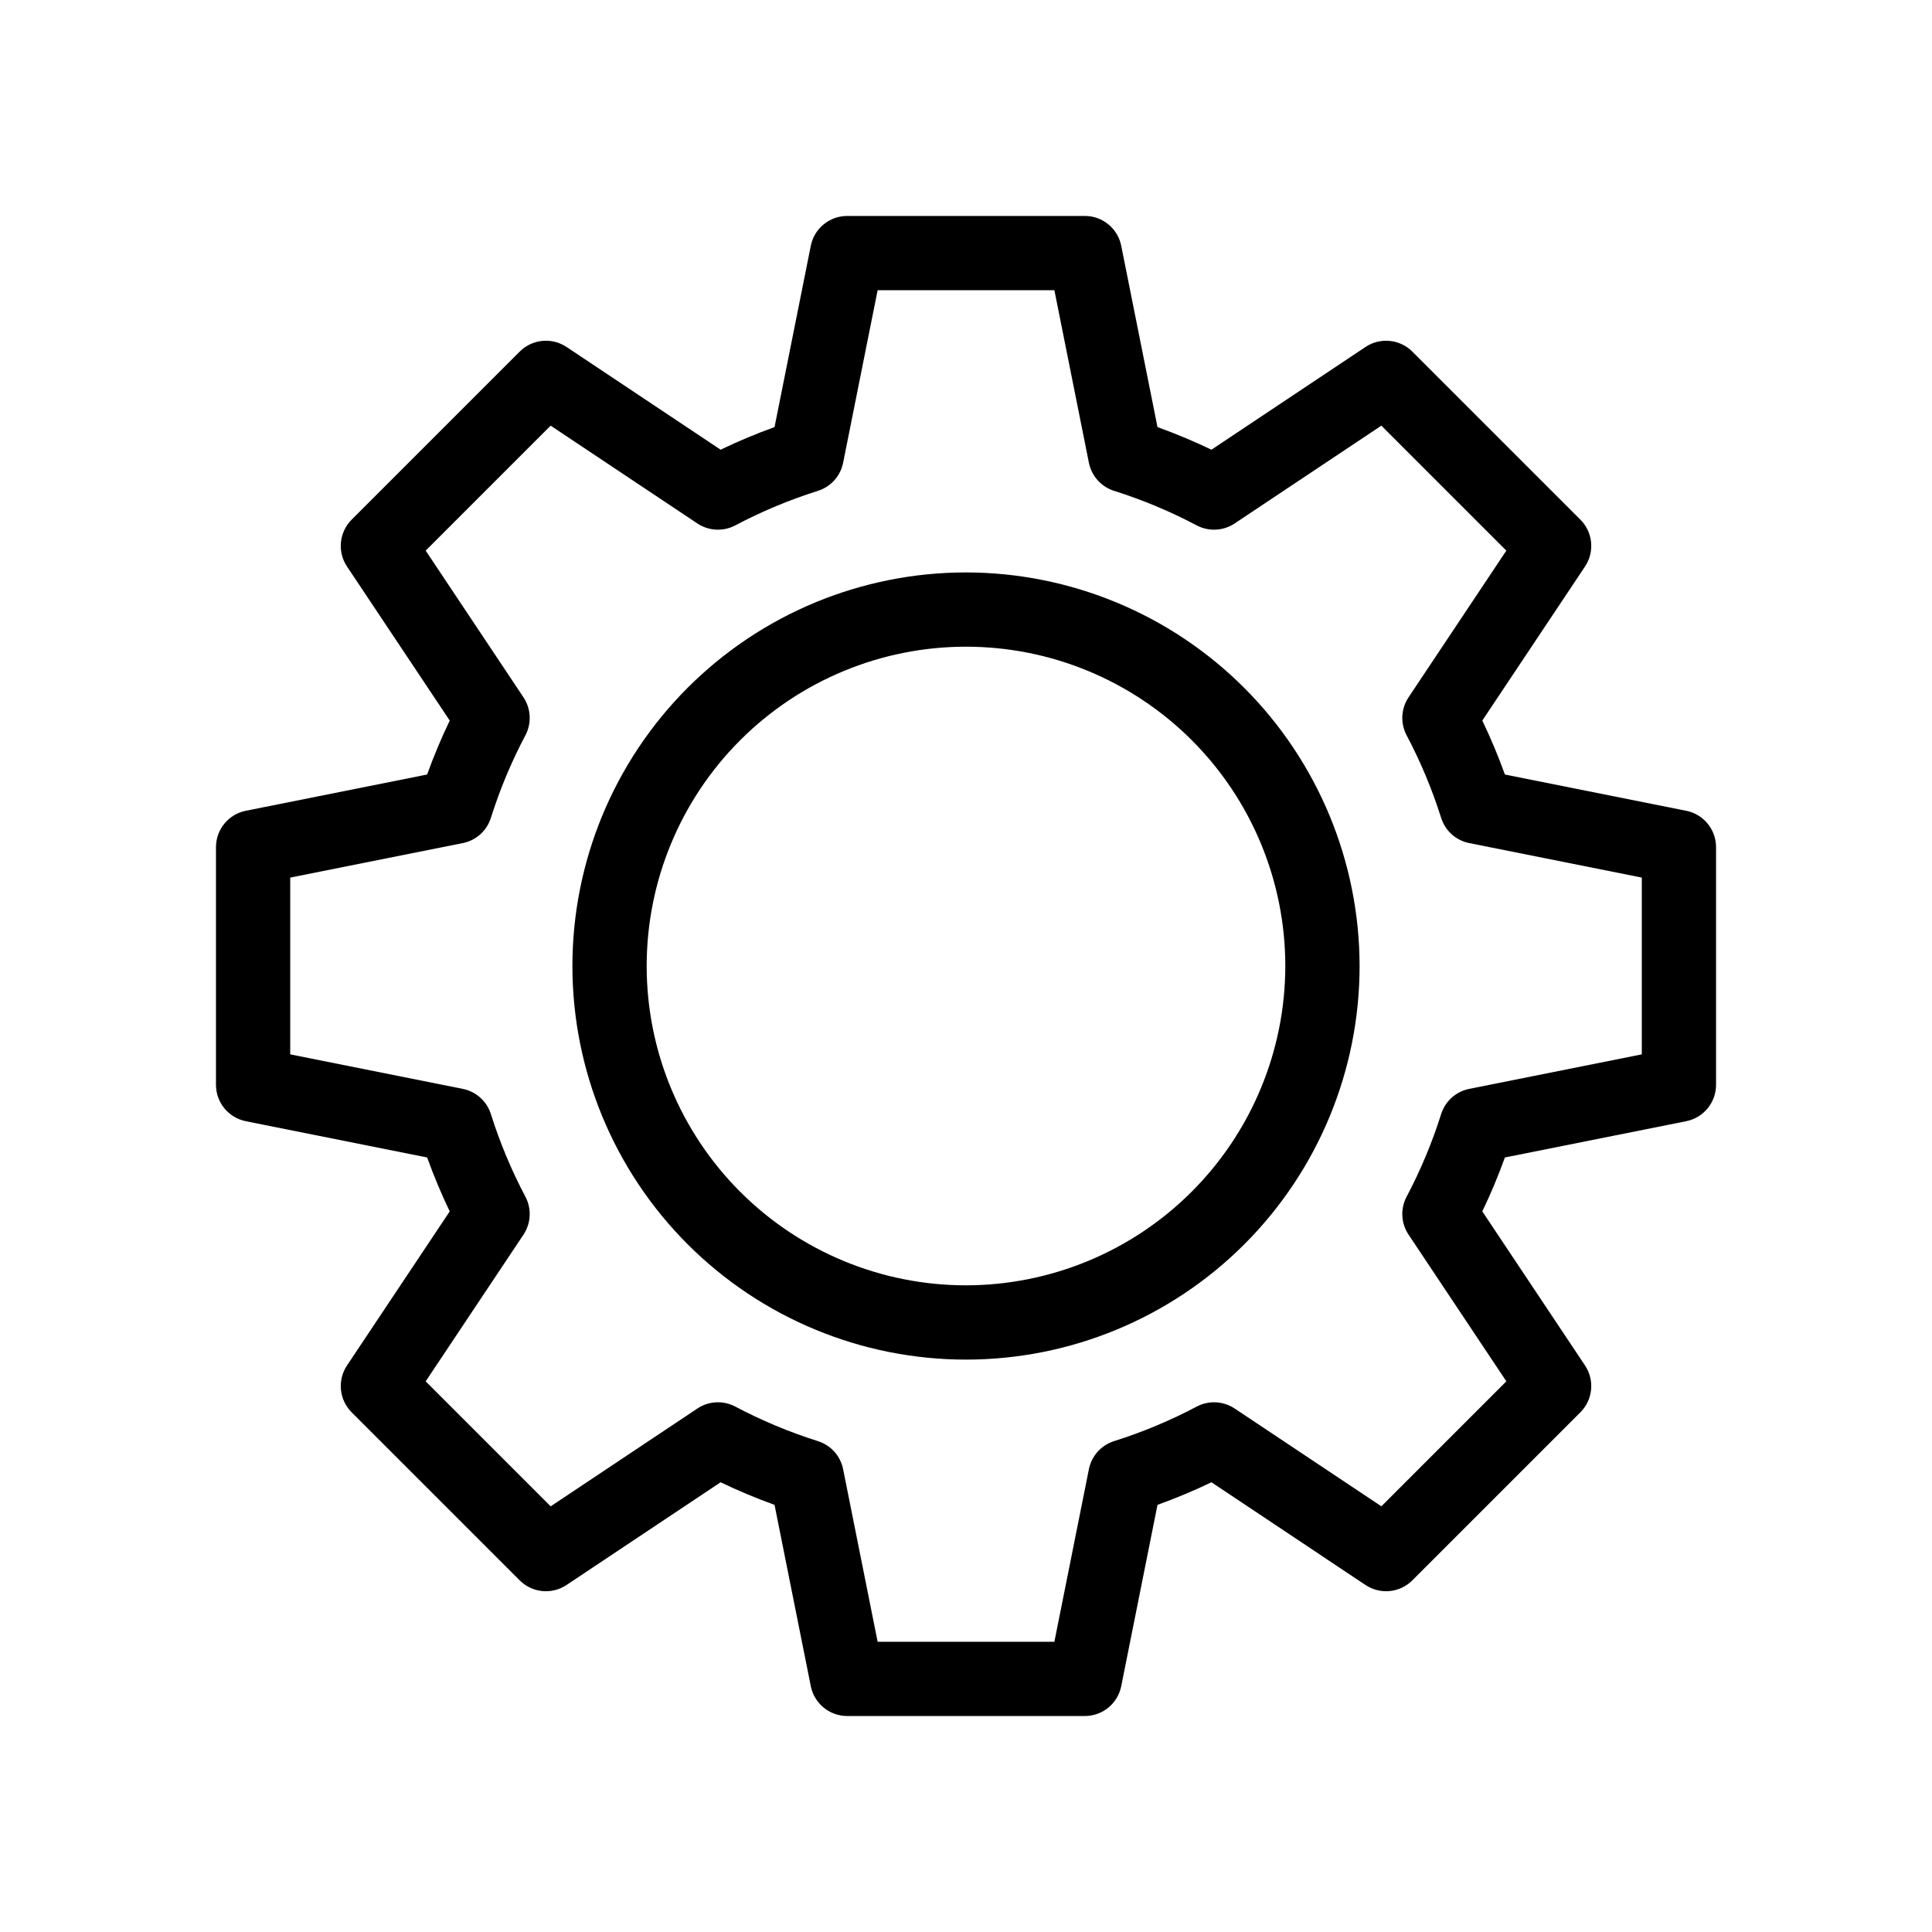
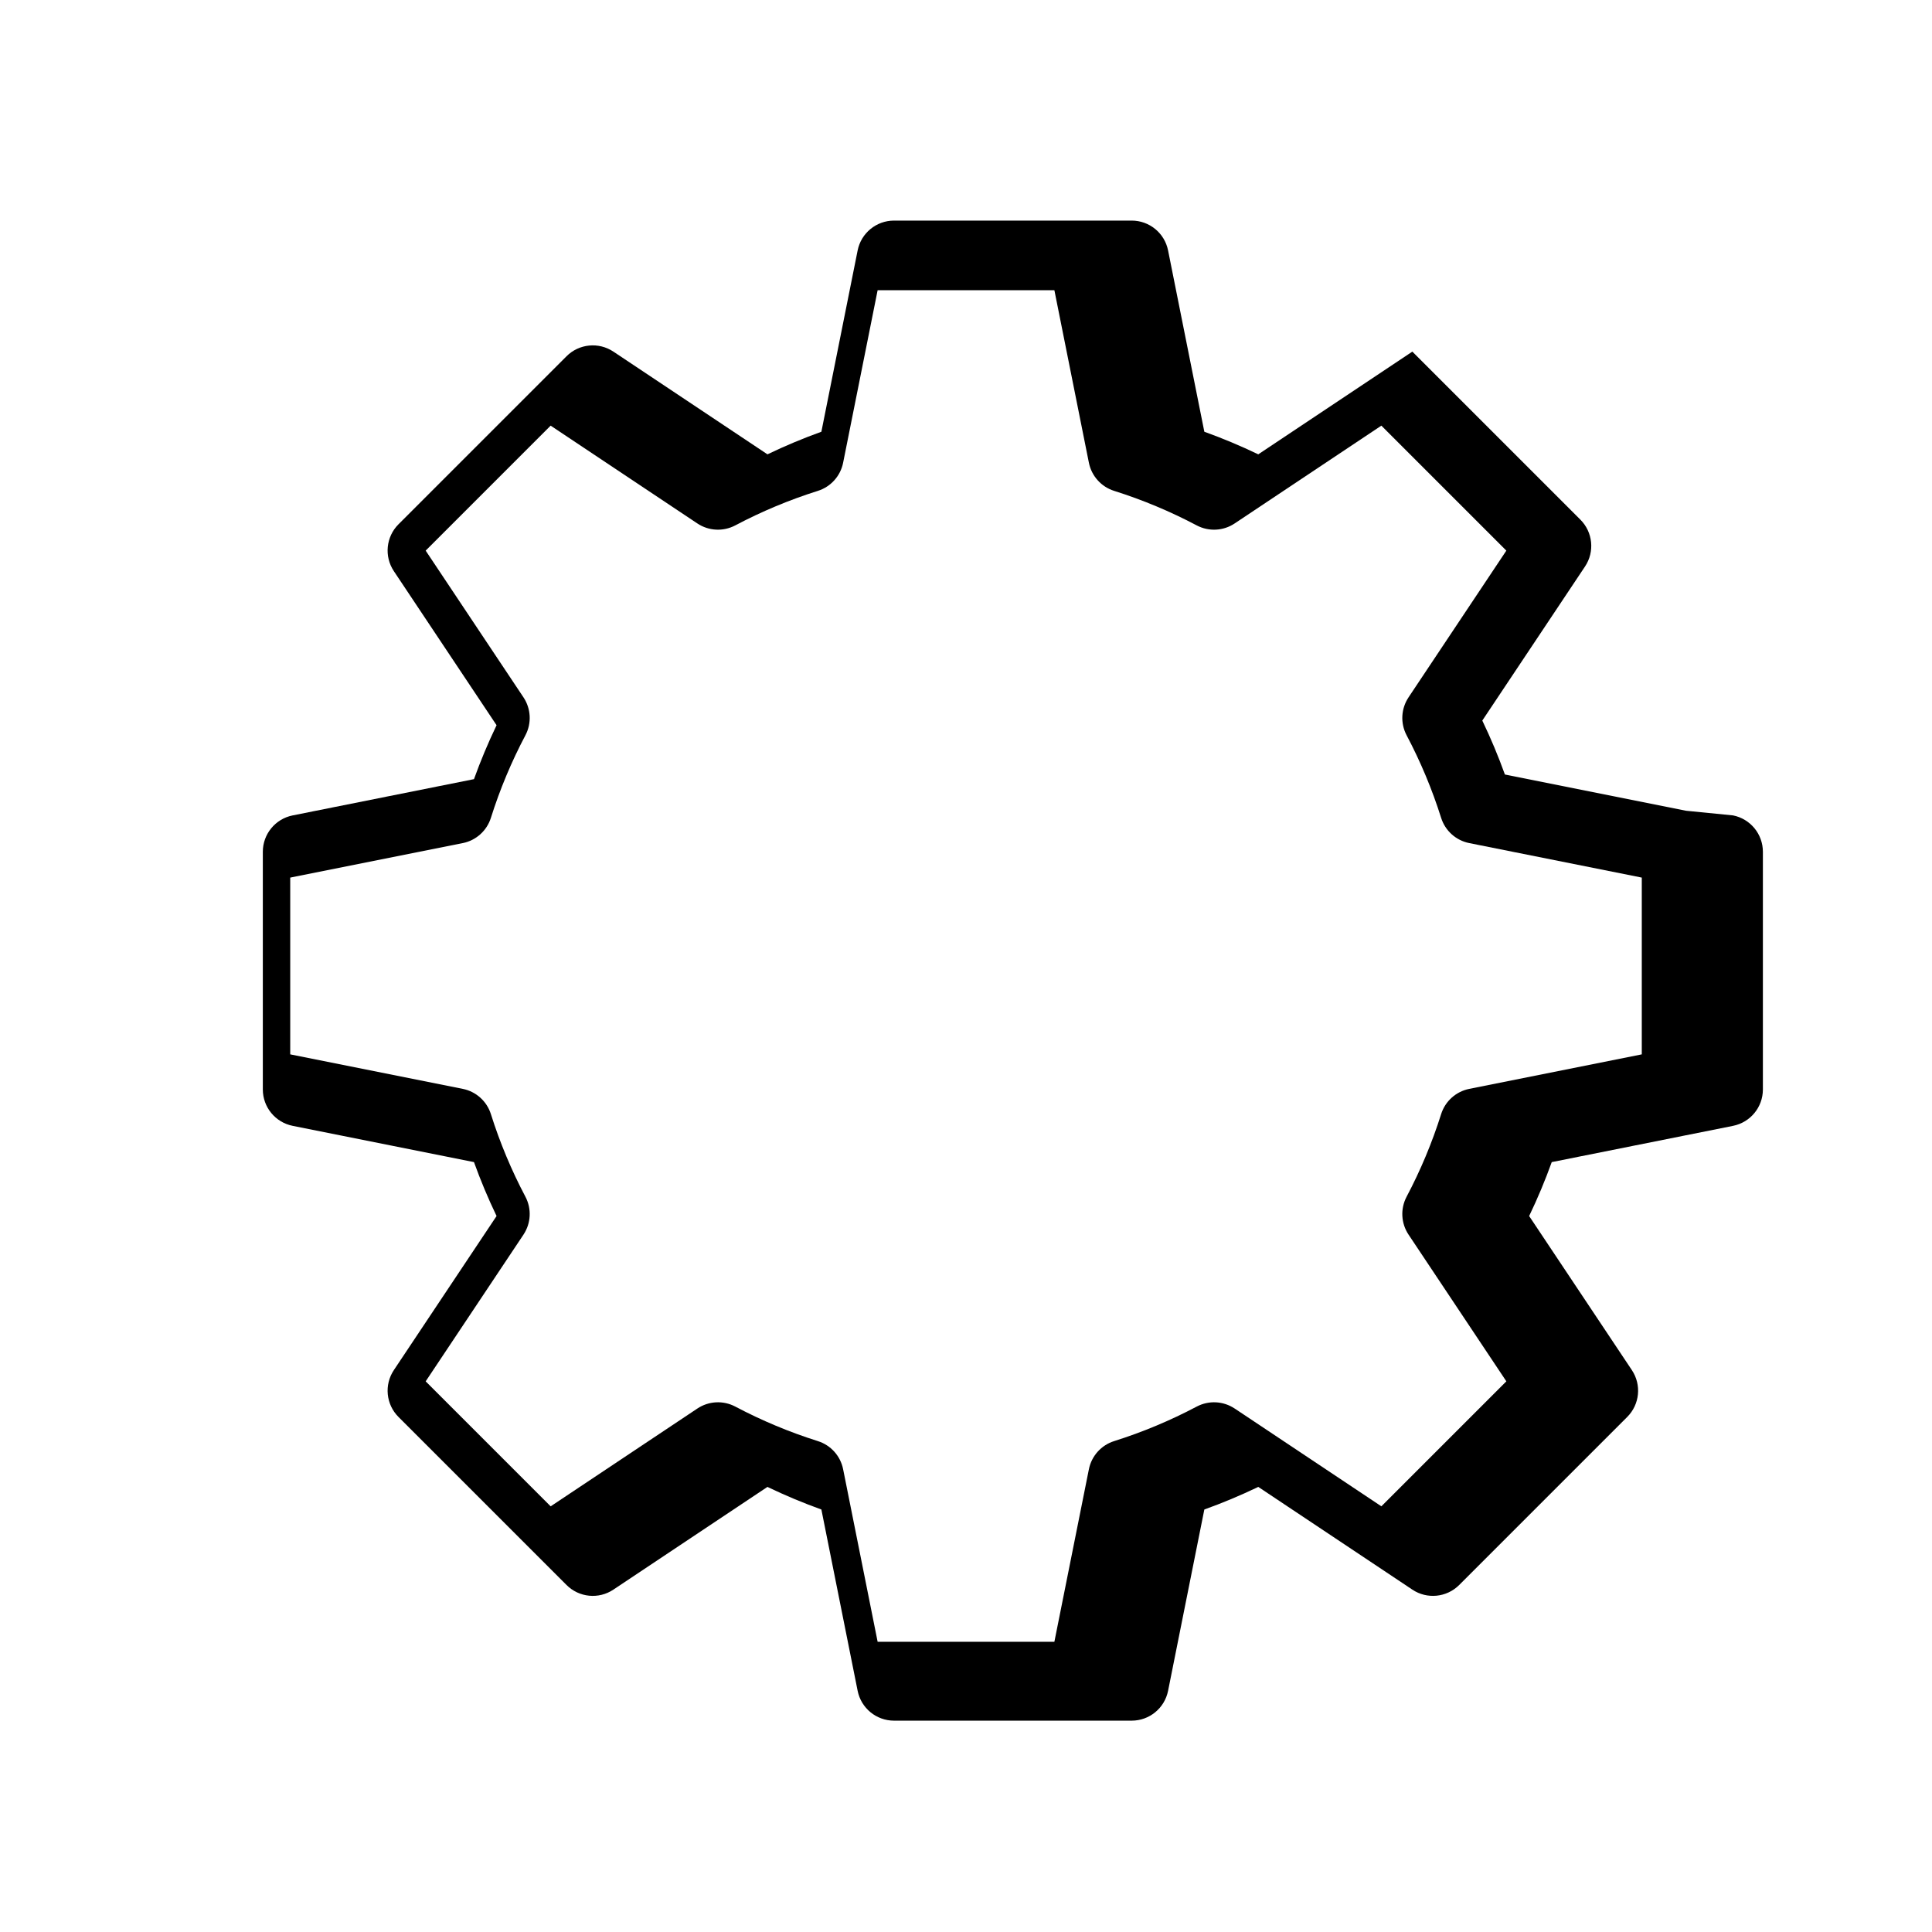
<svg xmlns="http://www.w3.org/2000/svg" fill="#000000" width="800px" height="800px" version="1.1" viewBox="144 144 512 512">
  <g>
-     <path d="m590.86 358.86-48.047-9.609c-1.75-4.863-3.746-9.633-5.988-14.293l27.223-40.832c2.602-3.902 2.086-9.098-1.23-12.414l-44.531-44.531c-3.316-3.316-8.512-3.828-12.414-1.23l-40.832 27.223c-4.656-2.238-9.43-4.238-14.293-5.988l-9.609-48.047c-0.918-4.602-4.957-7.91-9.645-7.91h-62.977c-4.691 0-8.73 3.309-9.648 7.91l-9.609 48.047c-4.863 1.75-9.633 3.75-14.293 5.988l-40.832-27.223c-3.902-2.602-9.098-2.086-12.414 1.23l-44.531 44.531c-3.316 3.316-3.832 8.512-1.23 12.414l27.223 40.832c-2.238 4.66-4.238 9.43-5.988 14.293l-48.047 9.609c-4.602 0.918-7.91 4.957-7.91 9.648v62.977c0 4.688 3.309 8.727 7.91 9.645l48.047 9.609c1.75 4.863 3.75 9.637 5.988 14.293l-27.223 40.832c-2.602 3.902-2.086 9.098 1.23 12.414l44.531 44.531c3.312 3.32 8.516 3.836 12.414 1.23l40.832-27.223c4.66 2.242 9.43 4.238 14.293 5.988l9.609 48.047c0.918 4.602 4.957 7.91 9.648 7.91h62.977c4.688 0 8.727-3.309 9.645-7.91l9.609-48.047c4.863-1.75 9.637-3.746 14.293-5.988l40.832 27.223c3.902 2.602 9.098 2.086 12.414-1.23l44.531-44.531c3.316-3.316 3.832-8.512 1.23-12.414l-27.223-40.832c2.242-4.656 4.238-9.43 5.988-14.293l48.047-9.609c4.602-0.918 7.91-4.957 7.91-9.645v-62.977c0-4.691-3.309-8.73-7.91-9.648zm-11.77 64.555-45.723 9.145h0.004c-3.531 0.707-6.394 3.281-7.465 6.719-2.387 7.555-5.449 14.875-9.152 21.879-1.676 3.188-1.473 7.035 0.527 10.031l25.918 38.879-33.121 33.121-38.879-25.918-0.004 0.004c-2.996-2-6.844-2.203-10.031-0.527-7.004 3.703-14.324 6.766-21.879 9.152-3.438 1.07-6.012 3.934-6.719 7.465l-9.145 45.719h-46.84l-9.145-45.723v0.004c-0.703-3.531-3.281-6.394-6.719-7.465-7.555-2.387-14.875-5.449-21.879-9.152-3.188-1.676-7.035-1.473-10.031 0.527l-38.879 25.918-33.121-33.121 25.918-38.879v-0.004c1.996-2.996 2.199-6.844 0.523-10.031-3.703-7.004-6.766-14.324-9.148-21.879-1.074-3.438-3.938-6.012-7.465-6.719l-45.723-9.145v-46.84l45.723-9.145c3.527-0.703 6.391-3.281 7.465-6.719 2.383-7.555 5.449-14.875 9.152-21.879 1.672-3.188 1.469-7.035-0.527-10.031l-25.918-38.879 33.121-33.121 38.879 25.918c2.996 2 6.844 2.199 10.031 0.523 7.004-3.703 14.328-6.766 21.879-9.148 3.438-1.074 6.016-3.938 6.719-7.465l9.145-45.723h46.84l9.145 45.723c0.707 3.527 3.281 6.391 6.719 7.465 7.555 2.383 14.875 5.449 21.879 9.152 3.188 1.672 7.039 1.473 10.031-0.527l38.879-25.918 33.121 33.121-25.918 38.879h0.004c-2 2.996-2.203 6.844-0.527 10.031 3.703 7.004 6.766 14.328 9.152 21.879 1.07 3.438 3.934 6.016 7.465 6.719l45.719 9.145z" />
-     <path d="m400 295.7c-27.664 0-54.195 10.988-73.754 30.551-19.562 19.559-30.551 46.09-30.551 73.754 0 27.66 10.988 54.191 30.551 73.754 19.559 19.559 46.09 30.551 73.754 30.551 27.66 0 54.191-10.992 73.754-30.551 19.559-19.562 30.551-46.094 30.551-73.754-0.031-27.656-11.031-54.168-30.586-73.723-19.555-19.555-46.066-30.551-73.719-30.582zm0 188.93v-0.004c-22.445 0-43.969-8.914-59.84-24.785-15.871-15.871-24.785-37.395-24.785-59.836 0-22.445 8.914-43.969 24.785-59.84s37.395-24.785 59.84-24.785c22.441 0 43.965 8.914 59.836 24.785 15.871 15.871 24.785 37.395 24.785 59.84-0.023 22.434-8.945 43.945-24.812 59.809-15.863 15.867-37.375 24.789-59.809 24.812z" />
+     <path d="m590.86 358.86-48.047-9.609c-1.75-4.863-3.746-9.633-5.988-14.293l27.223-40.832c2.602-3.902 2.086-9.098-1.23-12.414l-44.531-44.531l-40.832 27.223c-4.656-2.238-9.43-4.238-14.293-5.988l-9.609-48.047c-0.918-4.602-4.957-7.91-9.645-7.91h-62.977c-4.691 0-8.73 3.309-9.648 7.91l-9.609 48.047c-4.863 1.75-9.633 3.75-14.293 5.988l-40.832-27.223c-3.902-2.602-9.098-2.086-12.414 1.23l-44.531 44.531c-3.316 3.316-3.832 8.512-1.23 12.414l27.223 40.832c-2.238 4.66-4.238 9.43-5.988 14.293l-48.047 9.609c-4.602 0.918-7.91 4.957-7.91 9.648v62.977c0 4.688 3.309 8.727 7.91 9.645l48.047 9.609c1.75 4.863 3.75 9.637 5.988 14.293l-27.223 40.832c-2.602 3.902-2.086 9.098 1.23 12.414l44.531 44.531c3.312 3.32 8.516 3.836 12.414 1.23l40.832-27.223c4.66 2.242 9.43 4.238 14.293 5.988l9.609 48.047c0.918 4.602 4.957 7.91 9.648 7.91h62.977c4.688 0 8.727-3.309 9.645-7.91l9.609-48.047c4.863-1.75 9.637-3.746 14.293-5.988l40.832 27.223c3.902 2.602 9.098 2.086 12.414-1.23l44.531-44.531c3.316-3.316 3.832-8.512 1.23-12.414l-27.223-40.832c2.242-4.656 4.238-9.43 5.988-14.293l48.047-9.609c4.602-0.918 7.91-4.957 7.91-9.645v-62.977c0-4.691-3.309-8.73-7.91-9.648zm-11.77 64.555-45.723 9.145h0.004c-3.531 0.707-6.394 3.281-7.465 6.719-2.387 7.555-5.449 14.875-9.152 21.879-1.676 3.188-1.473 7.035 0.527 10.031l25.918 38.879-33.121 33.121-38.879-25.918-0.004 0.004c-2.996-2-6.844-2.203-10.031-0.527-7.004 3.703-14.324 6.766-21.879 9.152-3.438 1.07-6.012 3.934-6.719 7.465l-9.145 45.719h-46.84l-9.145-45.723v0.004c-0.703-3.531-3.281-6.394-6.719-7.465-7.555-2.387-14.875-5.449-21.879-9.152-3.188-1.676-7.035-1.473-10.031 0.527l-38.879 25.918-33.121-33.121 25.918-38.879v-0.004c1.996-2.996 2.199-6.844 0.523-10.031-3.703-7.004-6.766-14.324-9.148-21.879-1.074-3.438-3.938-6.012-7.465-6.719l-45.723-9.145v-46.84l45.723-9.145c3.527-0.703 6.391-3.281 7.465-6.719 2.383-7.555 5.449-14.875 9.152-21.879 1.672-3.188 1.469-7.035-0.527-10.031l-25.918-38.879 33.121-33.121 38.879 25.918c2.996 2 6.844 2.199 10.031 0.523 7.004-3.703 14.328-6.766 21.879-9.148 3.438-1.074 6.016-3.938 6.719-7.465l9.145-45.723h46.84l9.145 45.723c0.707 3.527 3.281 6.391 6.719 7.465 7.555 2.383 14.875 5.449 21.879 9.152 3.188 1.672 7.039 1.473 10.031-0.527l38.879-25.918 33.121 33.121-25.918 38.879h0.004c-2 2.996-2.203 6.844-0.527 10.031 3.703 7.004 6.766 14.328 9.152 21.879 1.07 3.438 3.934 6.016 7.465 6.719l45.719 9.145z" />
  </g>
</svg>